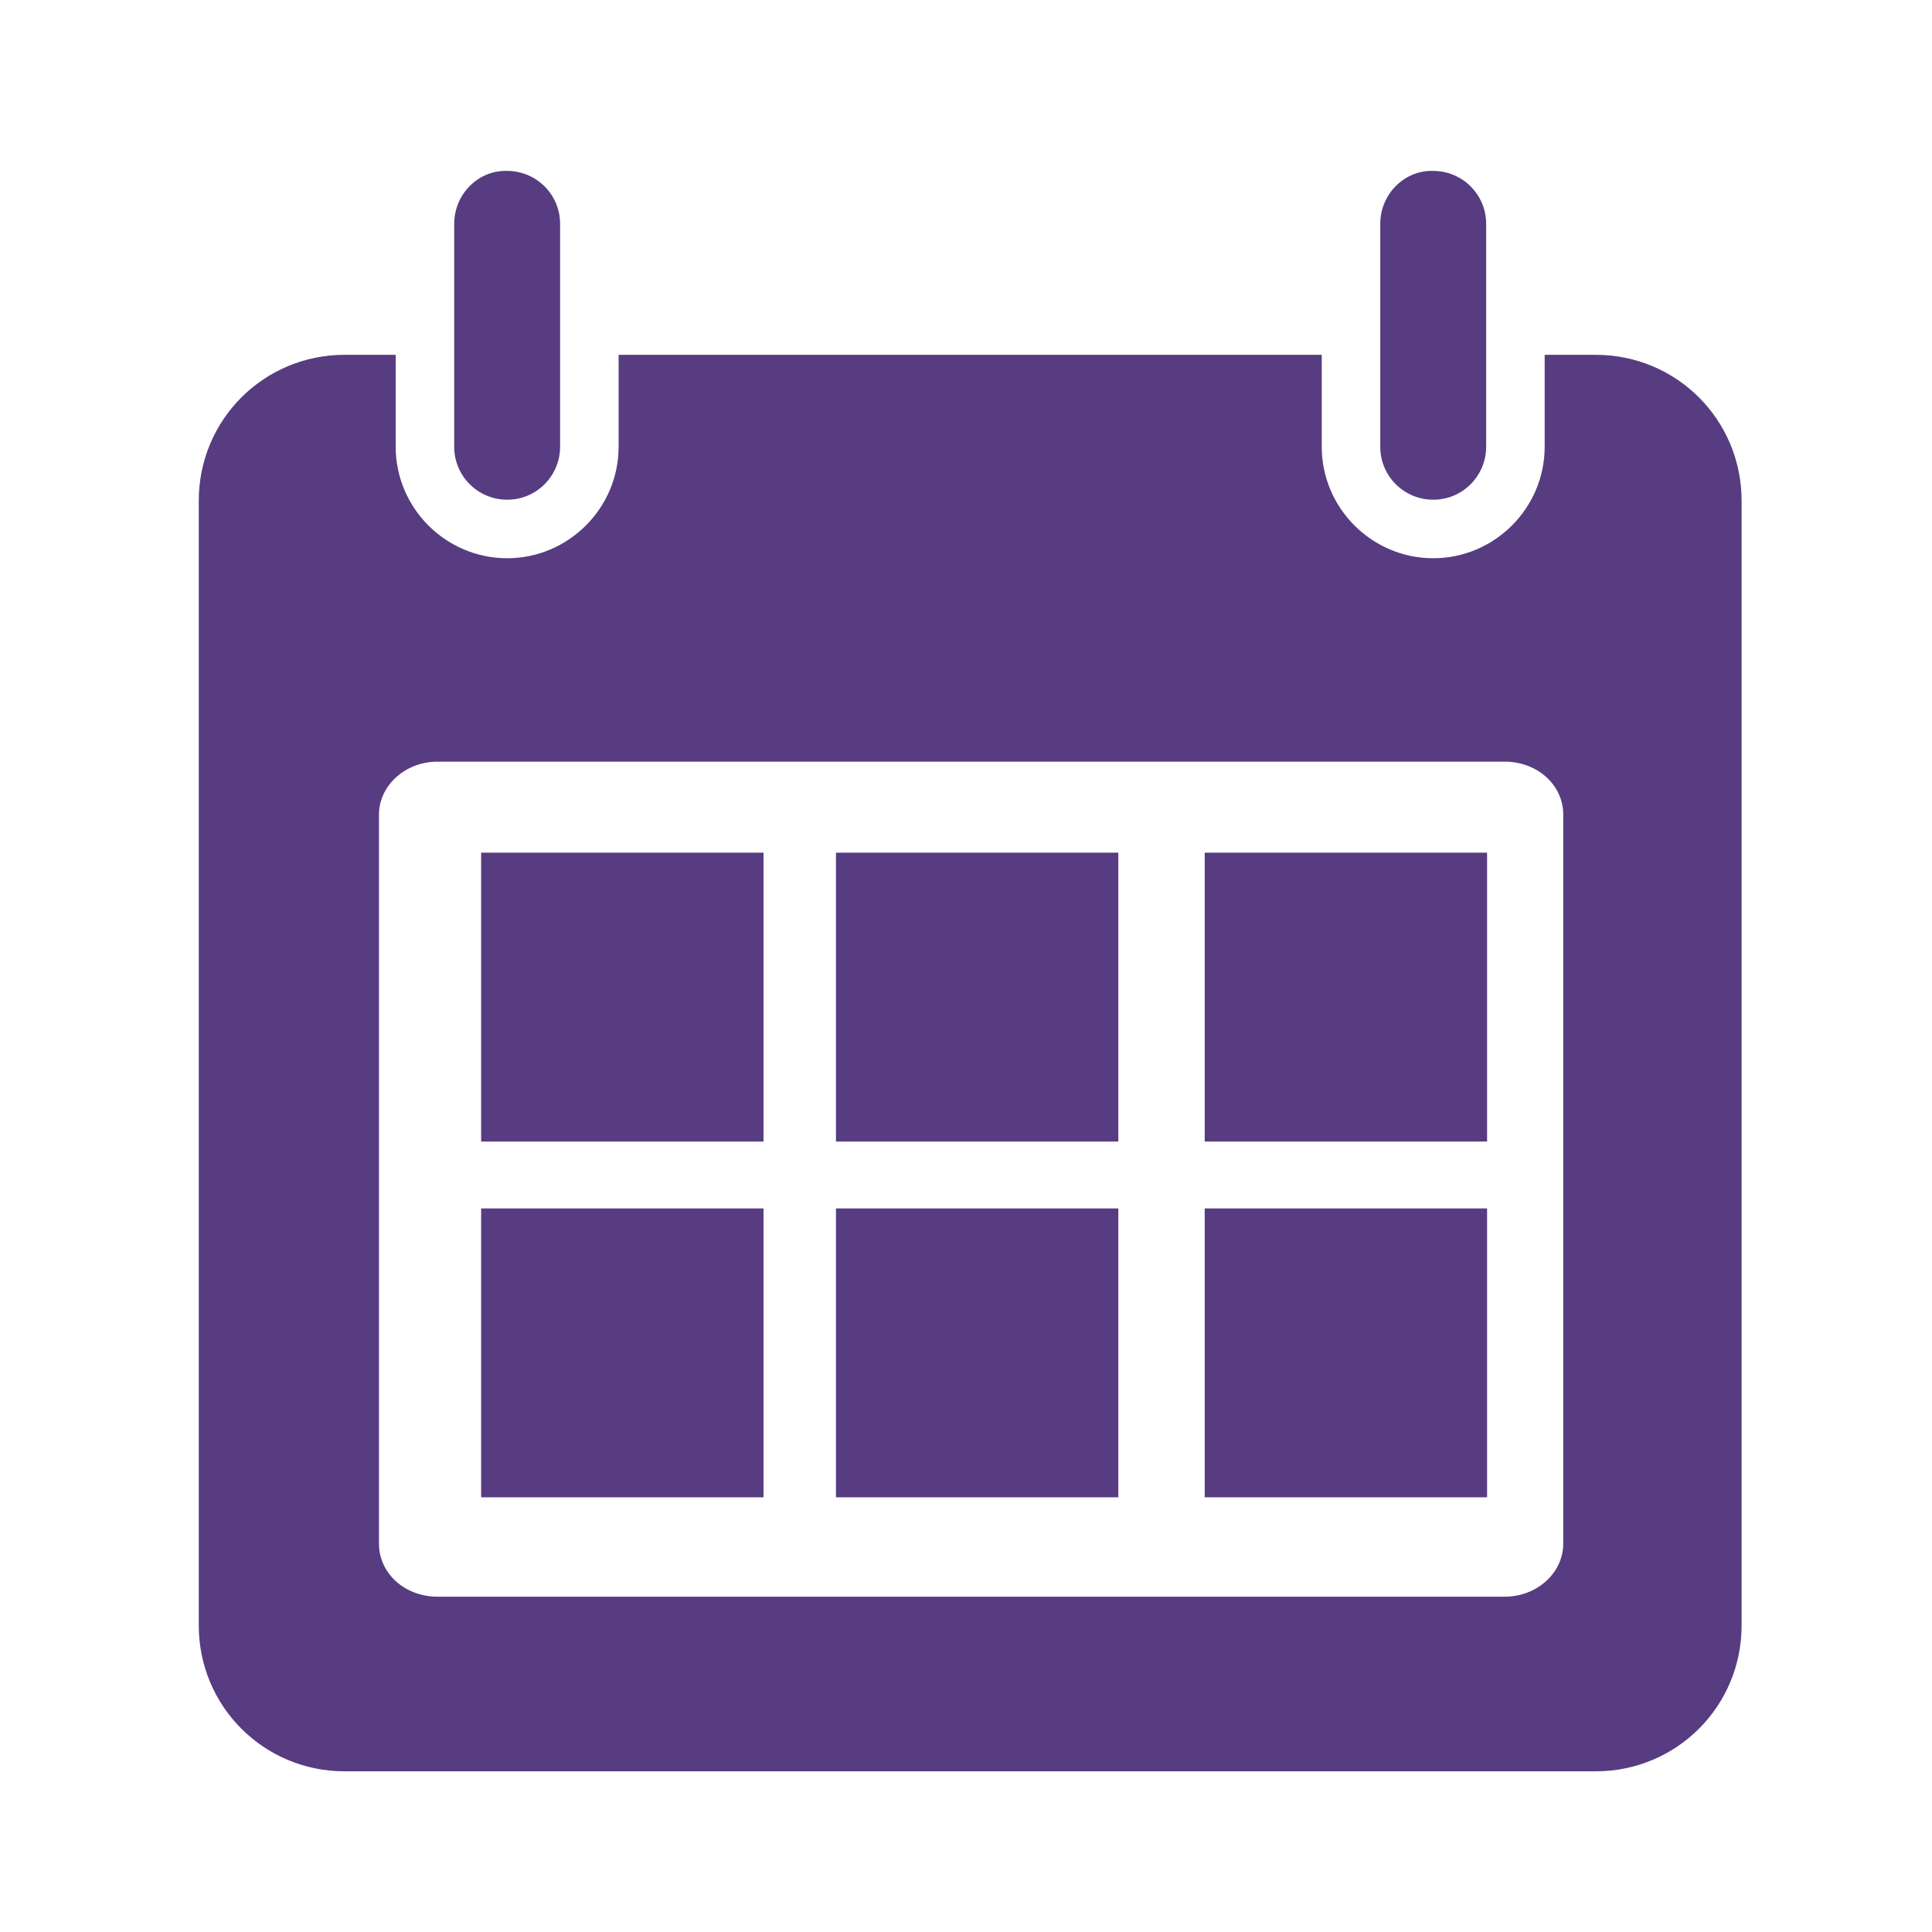
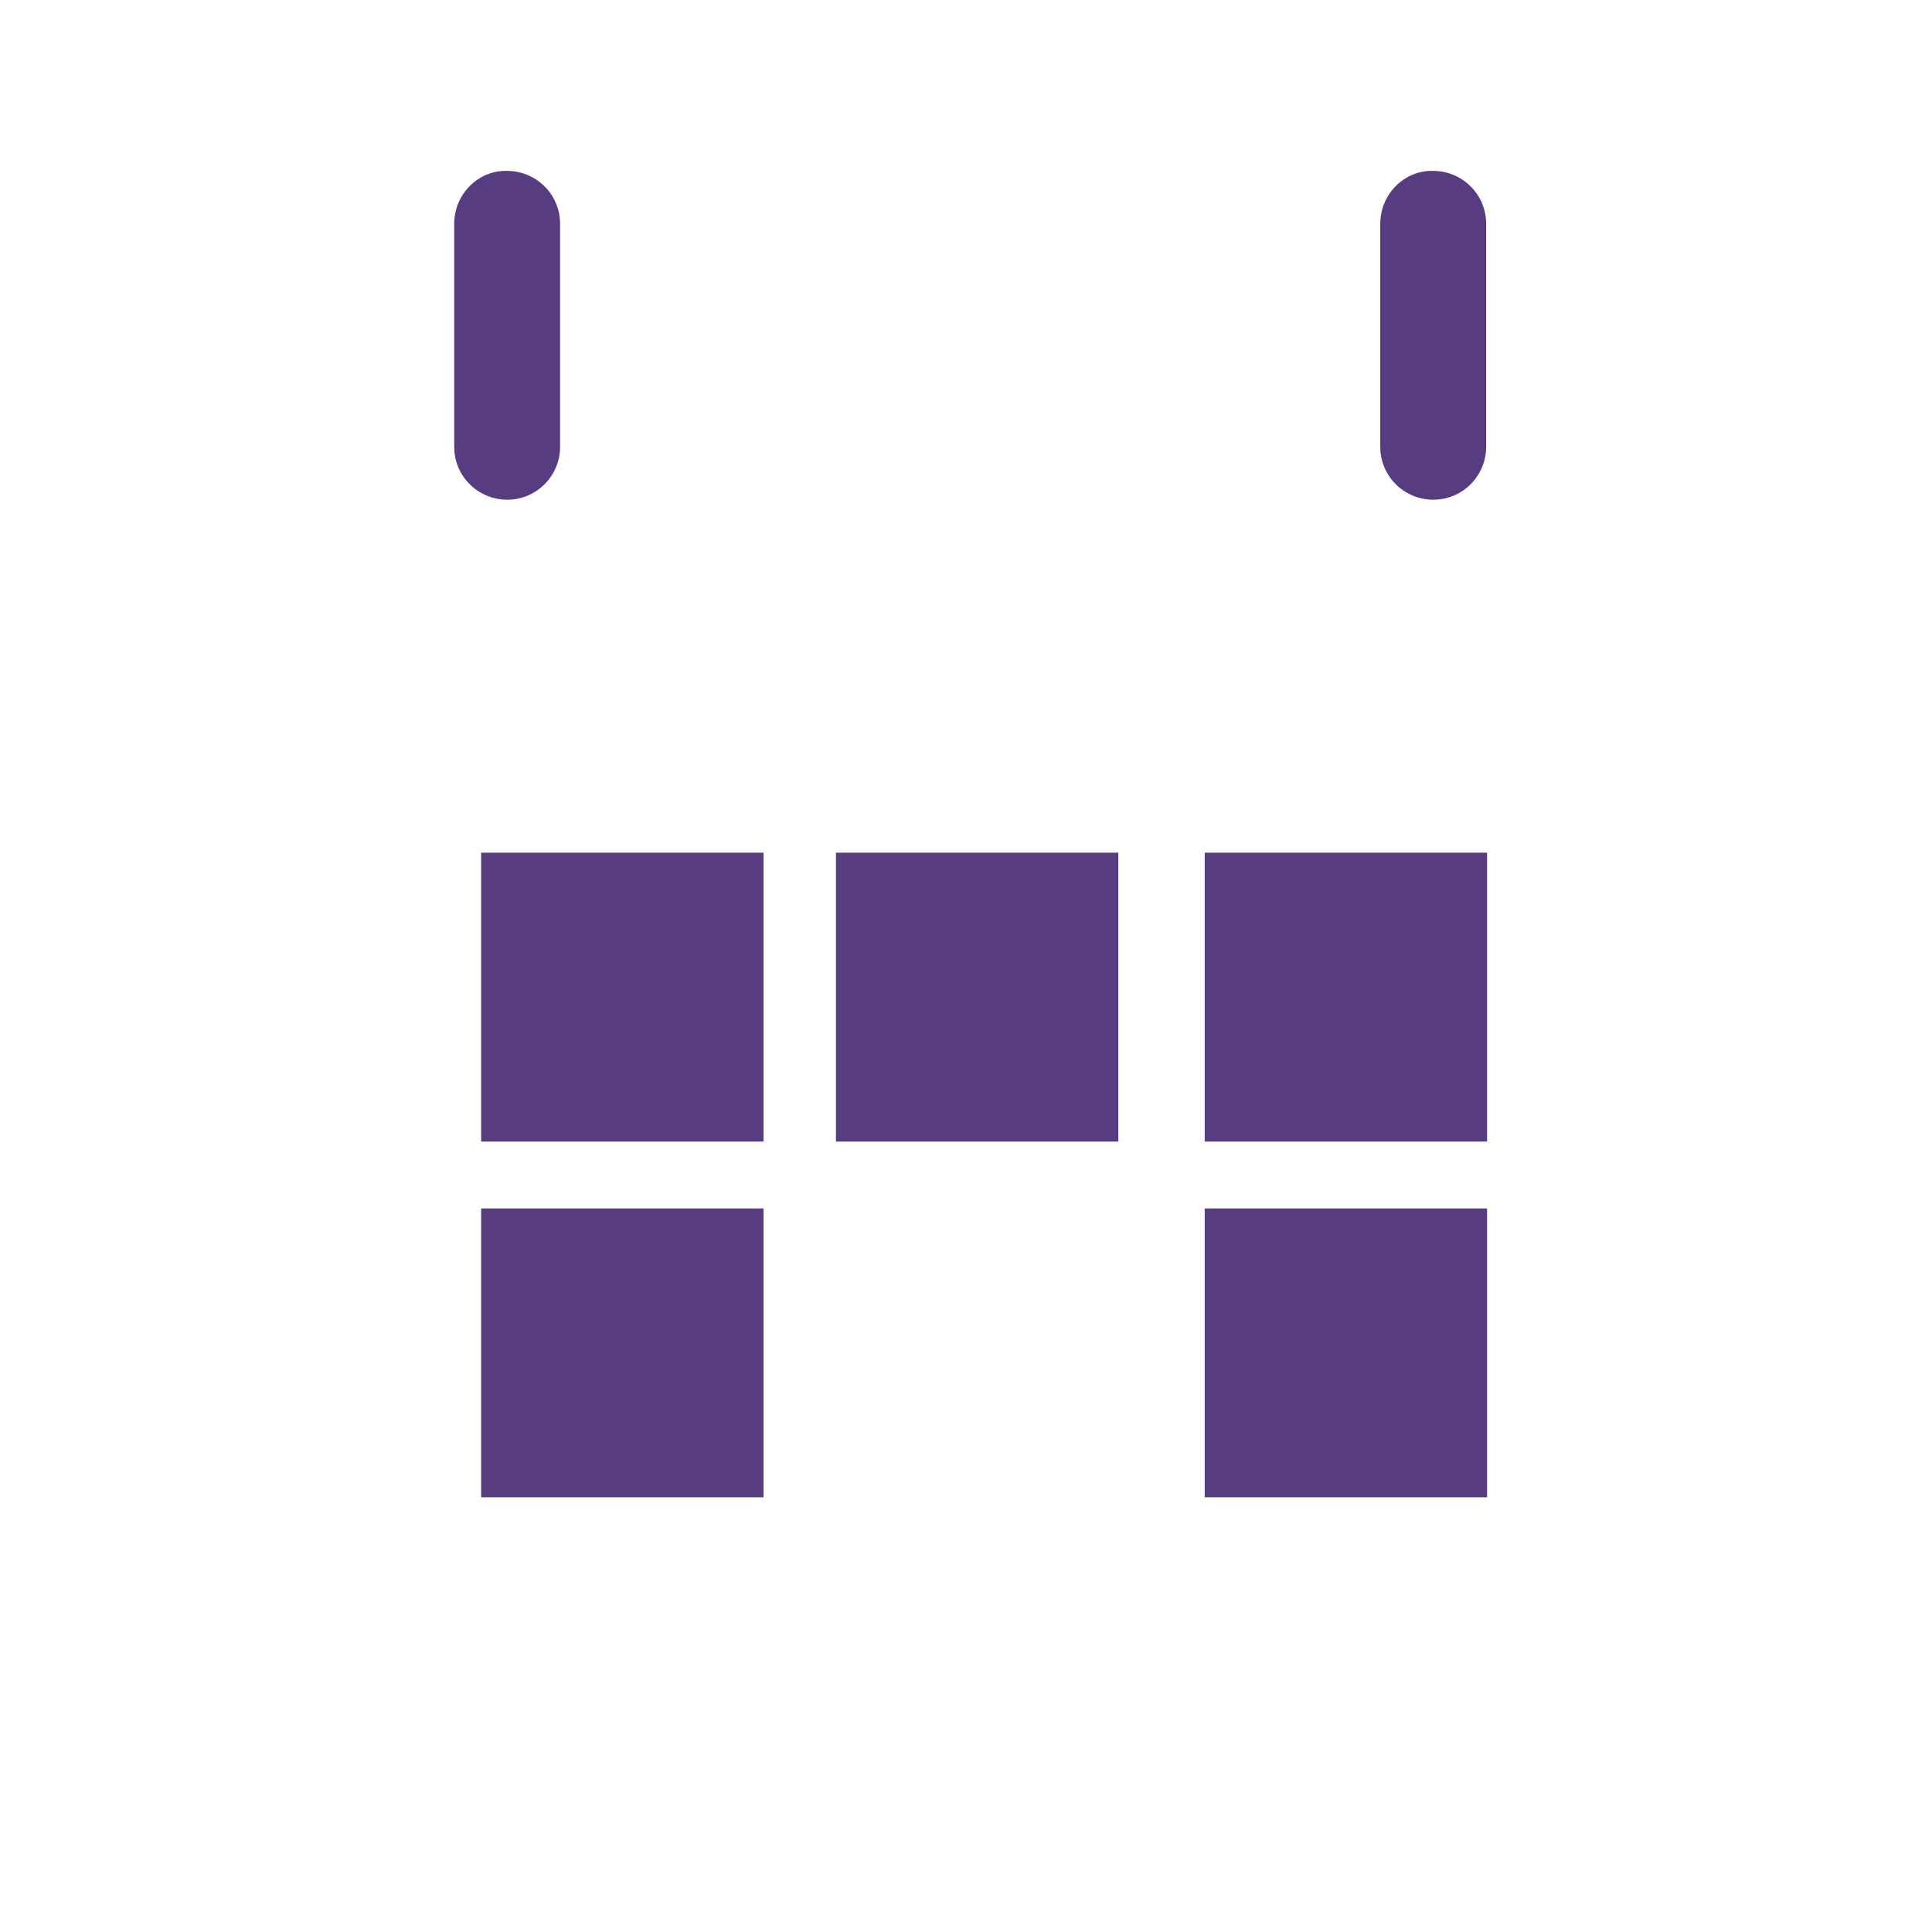
<svg xmlns="http://www.w3.org/2000/svg" version="1.1" id="Capa_1" x="0px" y="0px" viewBox="0 0 208 208" style="enable-background:new 0 0 208 208;" xml:space="preserve">
  <style type="text/css">
	.st0{fill:#573C81;}
</style>
  <g>
    <g>
-       <path class="st0" d="M37.1,38.2c-8.7,0-15.7,7-15.7,15.7V175c0,8.7,7,15.7,15.7,15.7h134.7c8.7,0,15.7-7,15.7-15.7V53.9    c0-8.7-7-15.7-15.7-15.7h-5.5v9.9c0,6.6-5.4,12-12,12c-6.6,0-12-5.4-12-12v-9.9H66.6v9.9c0,6.6-5.4,12-12,12c-6.6,0-12-5.4-12-12    v-9.9H37.1z M47.1,82h114.9c3.5,0,6.3,2.5,6.3,5.7v78.5c0,3.1-2.8,5.7-6.3,5.7H47.1c-3.5,0-6.3-2.5-6.3-5.7V87.7    C40.8,84.6,43.6,82,47.1,82z" />
      <path class="st0" d="M48.9,24.1v14.1v9.9c0,3.2,2.6,5.7,5.7,5.7c3.2,0,5.7-2.6,5.7-5.7v-9.9V24.1c0-3.2-2.6-5.7-5.7-5.7    C51.5,18.3,48.9,20.9,48.9,24.1z" />
      <path class="st0" d="M148.6,24.1v14.1v9.9c0,3.2,2.6,5.7,5.7,5.7c3.2,0,5.7-2.6,5.7-5.7v-9.9V24.1c0-3.2-2.6-5.7-5.7-5.7    C151.2,18.3,148.6,20.9,148.6,24.1z" />
    </g>
    <rect x="51.8" y="91.8" class="st0" width="30.4" height="31.1" />
    <rect x="90" y="91.8" class="st0" width="30.4" height="31.1" />
    <rect x="51.8" y="130.1" class="st0" width="30.4" height="31.1" />
-     <rect x="90" y="130.1" class="st0" width="30.4" height="31.1" />
    <rect x="129.7" y="91.8" class="st0" width="30.4" height="31.1" />
    <rect x="129.7" y="130.1" class="st0" width="30.4" height="31.1" />
  </g>
</svg>